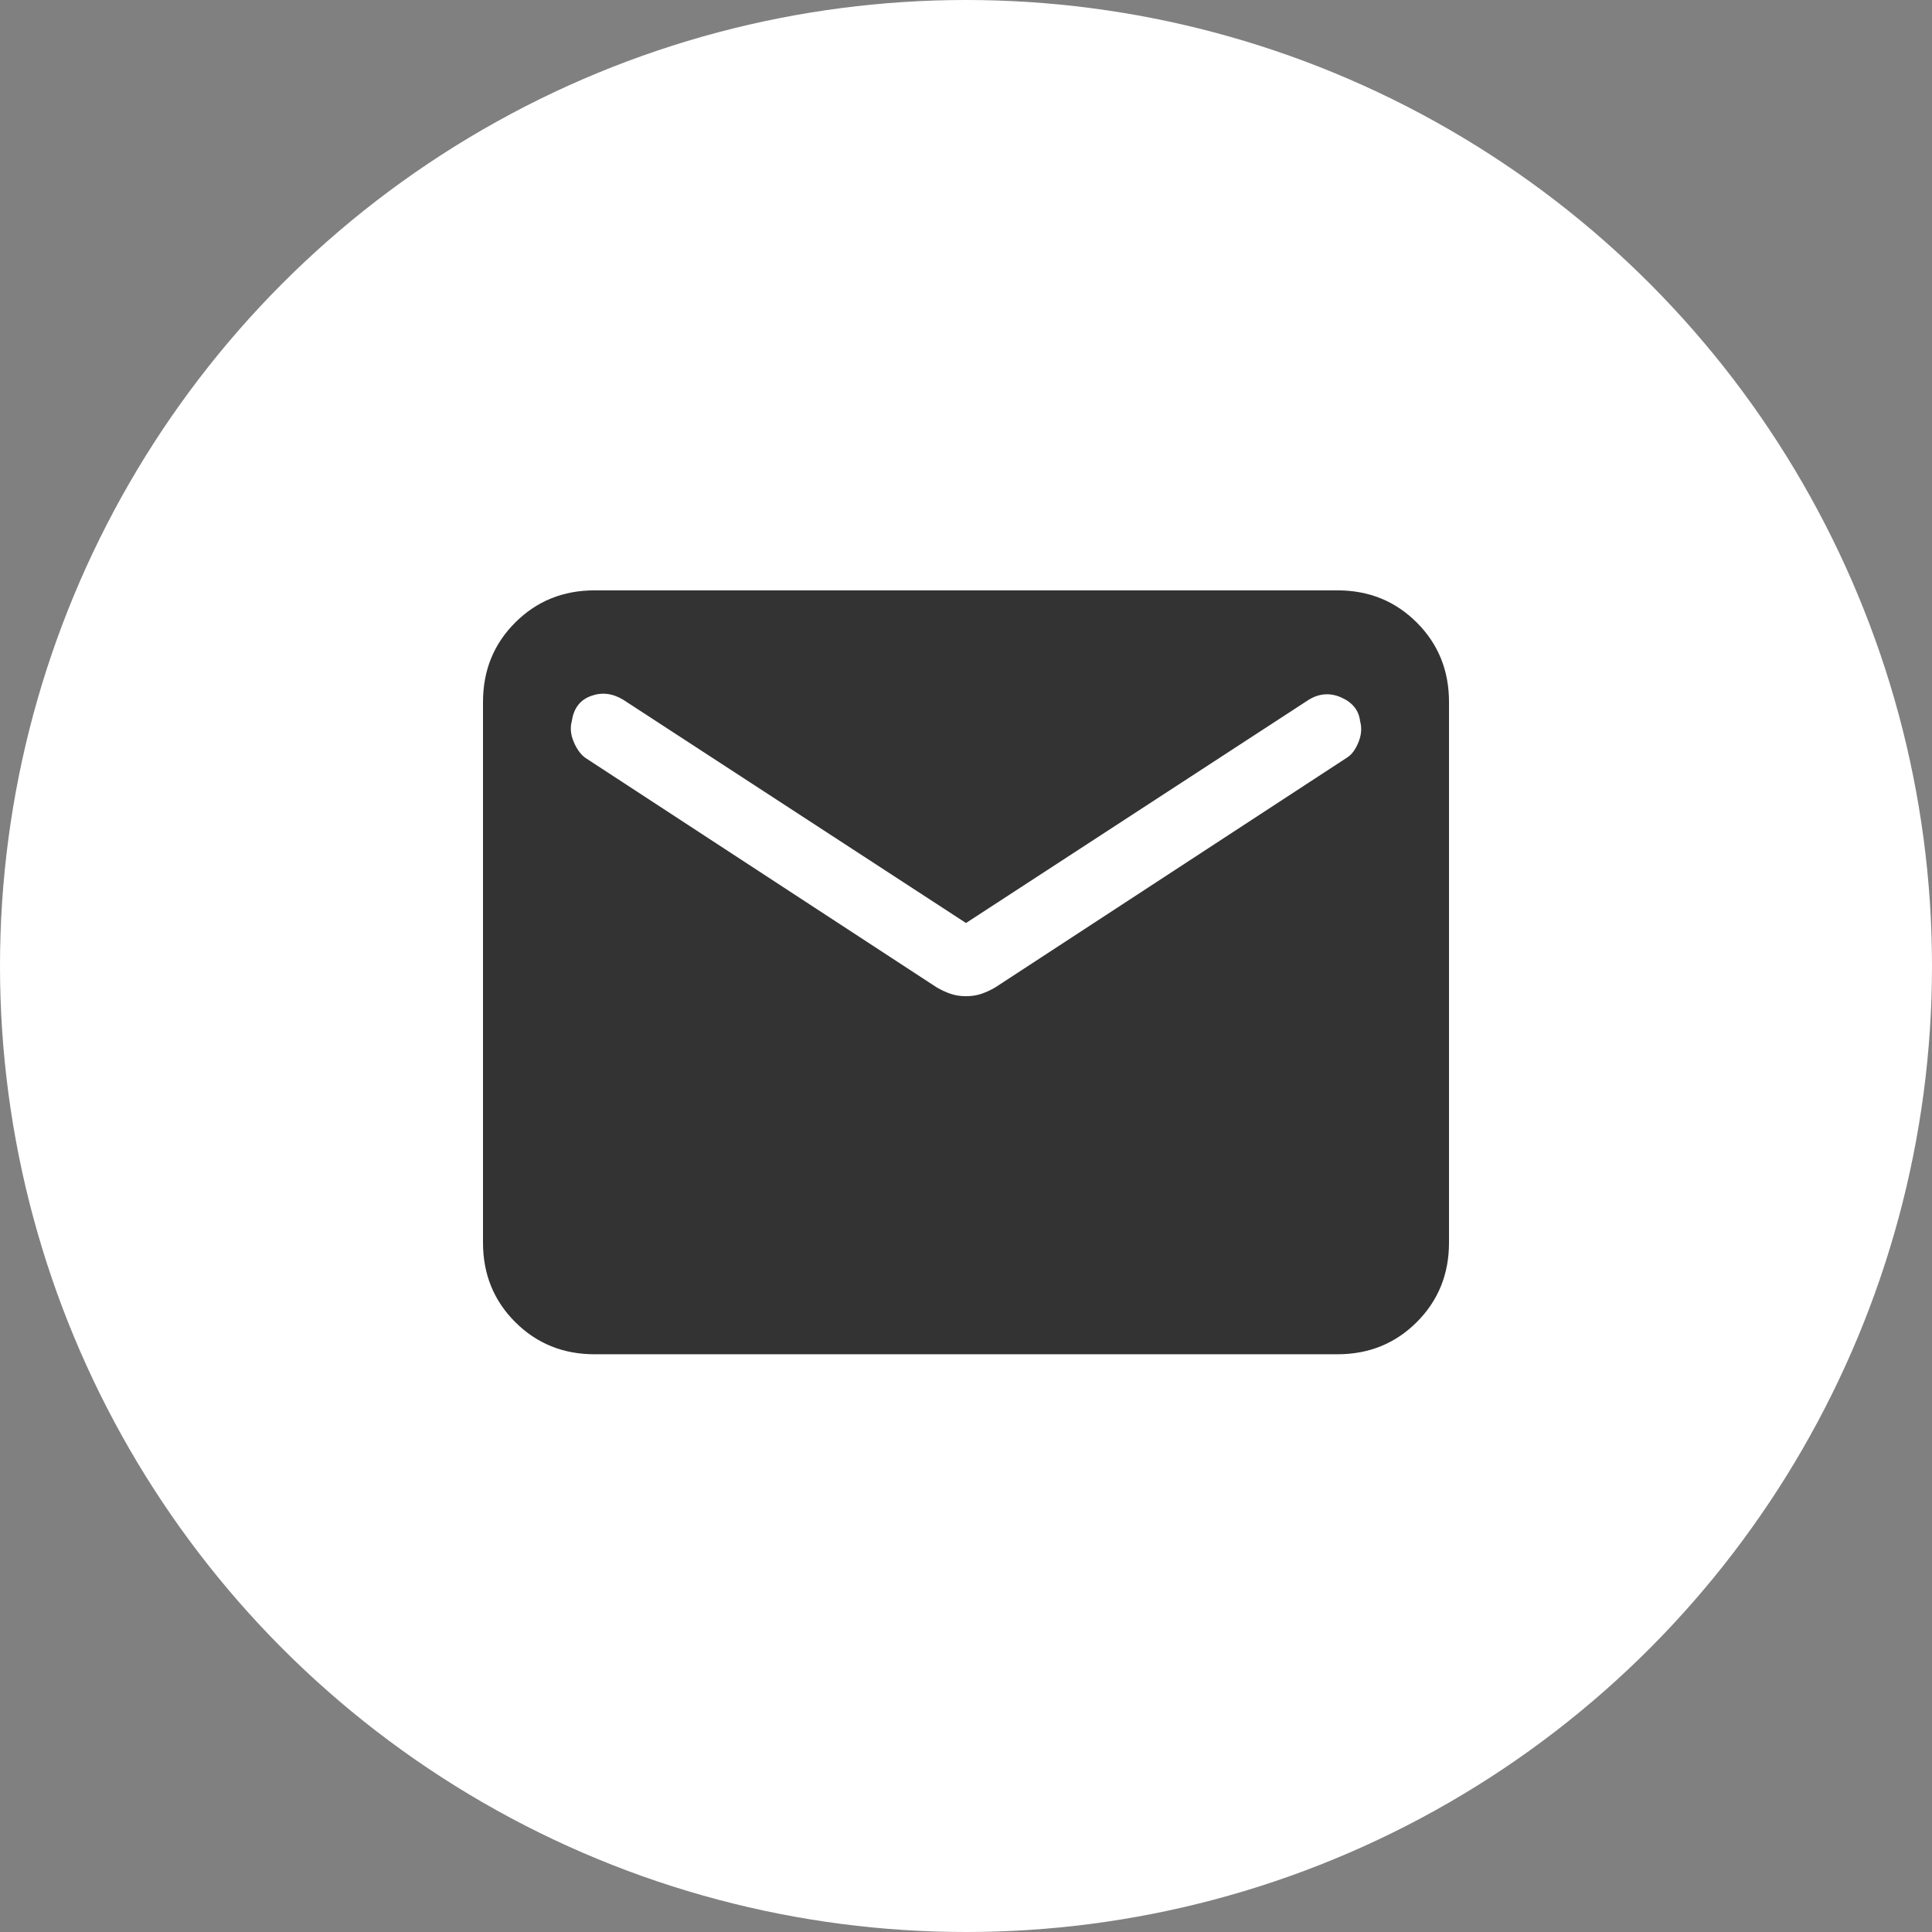
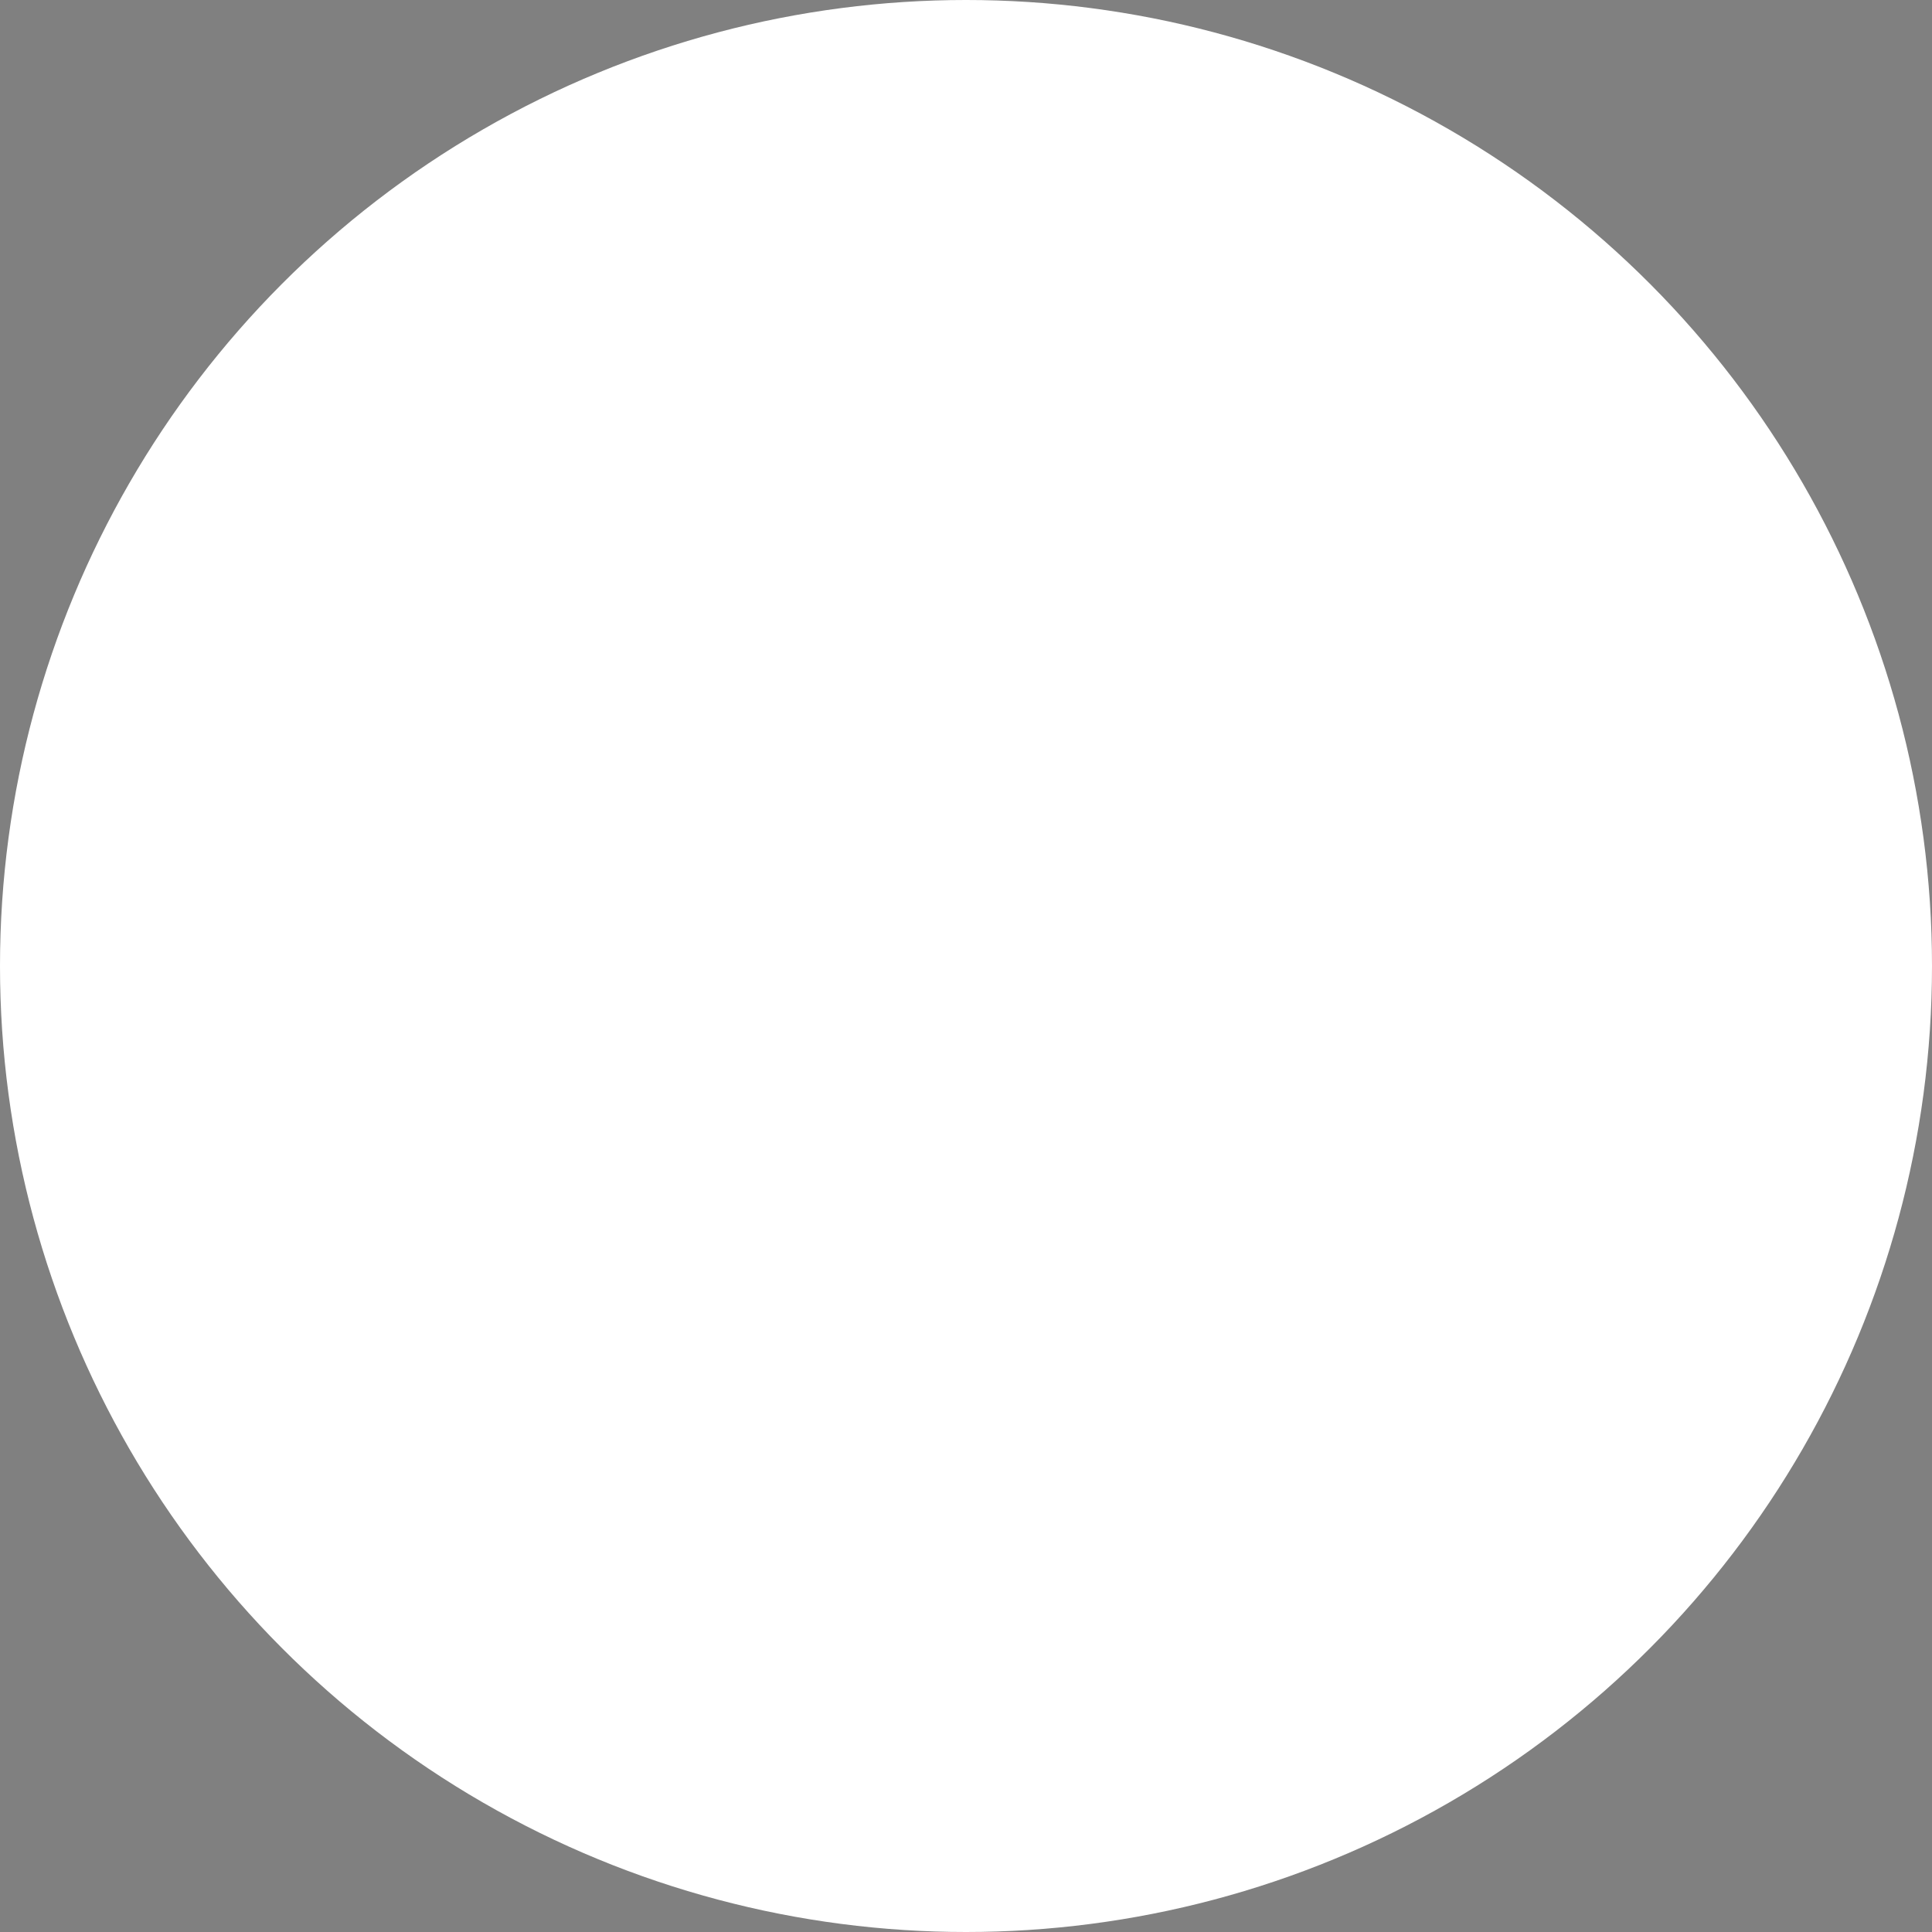
<svg xmlns="http://www.w3.org/2000/svg" width="60" height="60" viewBox="0 0 60 60" fill="none">
  <rect x="0" y="0" width="60" height="60" fill="#808080" stroke="none" />
  <circle cx="30" cy="30" r="30" fill="white" />
  <mask id="mask0_2381_81" style="mask-type:alpha" maskUnits="userSpaceOnUse" x="10" y="10" width="40" height="40">
-     <rect x="10" y="10" width="40" height="40" fill="#D9D9D9" />
-   </mask>
+     </mask>
  <g mask="url(#mask0_2381_81)">
-     <path d="M18.467 42.058C17.489 42.058 16.667 41.725 16 41.058C15.333 40.391 15 39.569 15 38.591V21.801C15 20.823 15.333 20 16 19.334C16.667 18.667 17.489 18.334 18.467 18.334H41.533C42.511 18.334 43.333 18.667 44 19.334C44.667 20 45 20.823 45 21.801V38.591C45 39.569 44.667 40.391 44 41.058C43.333 41.725 42.511 42.058 41.533 42.058H18.467ZM30 30.938C30.179 30.938 30.341 30.912 30.487 30.861C30.633 30.81 30.776 30.743 30.915 30.661L41.831 23.529C41.974 23.442 42.092 23.285 42.186 23.056C42.28 22.828 42.298 22.607 42.239 22.395C42.2 22.064 42.008 21.82 41.662 21.664C41.317 21.508 40.978 21.53 40.647 21.73L30 28.665L19.353 21.73C19.022 21.53 18.688 21.491 18.353 21.614C18.017 21.737 17.82 21.992 17.761 22.381C17.702 22.589 17.72 22.806 17.814 23.031C17.908 23.257 18.028 23.424 18.173 23.532L29.085 30.661C29.224 30.743 29.367 30.81 29.513 30.861C29.659 30.912 29.821 30.938 30 30.938Z" fill="#333333" />
-   </g>
+     </g>
</svg>